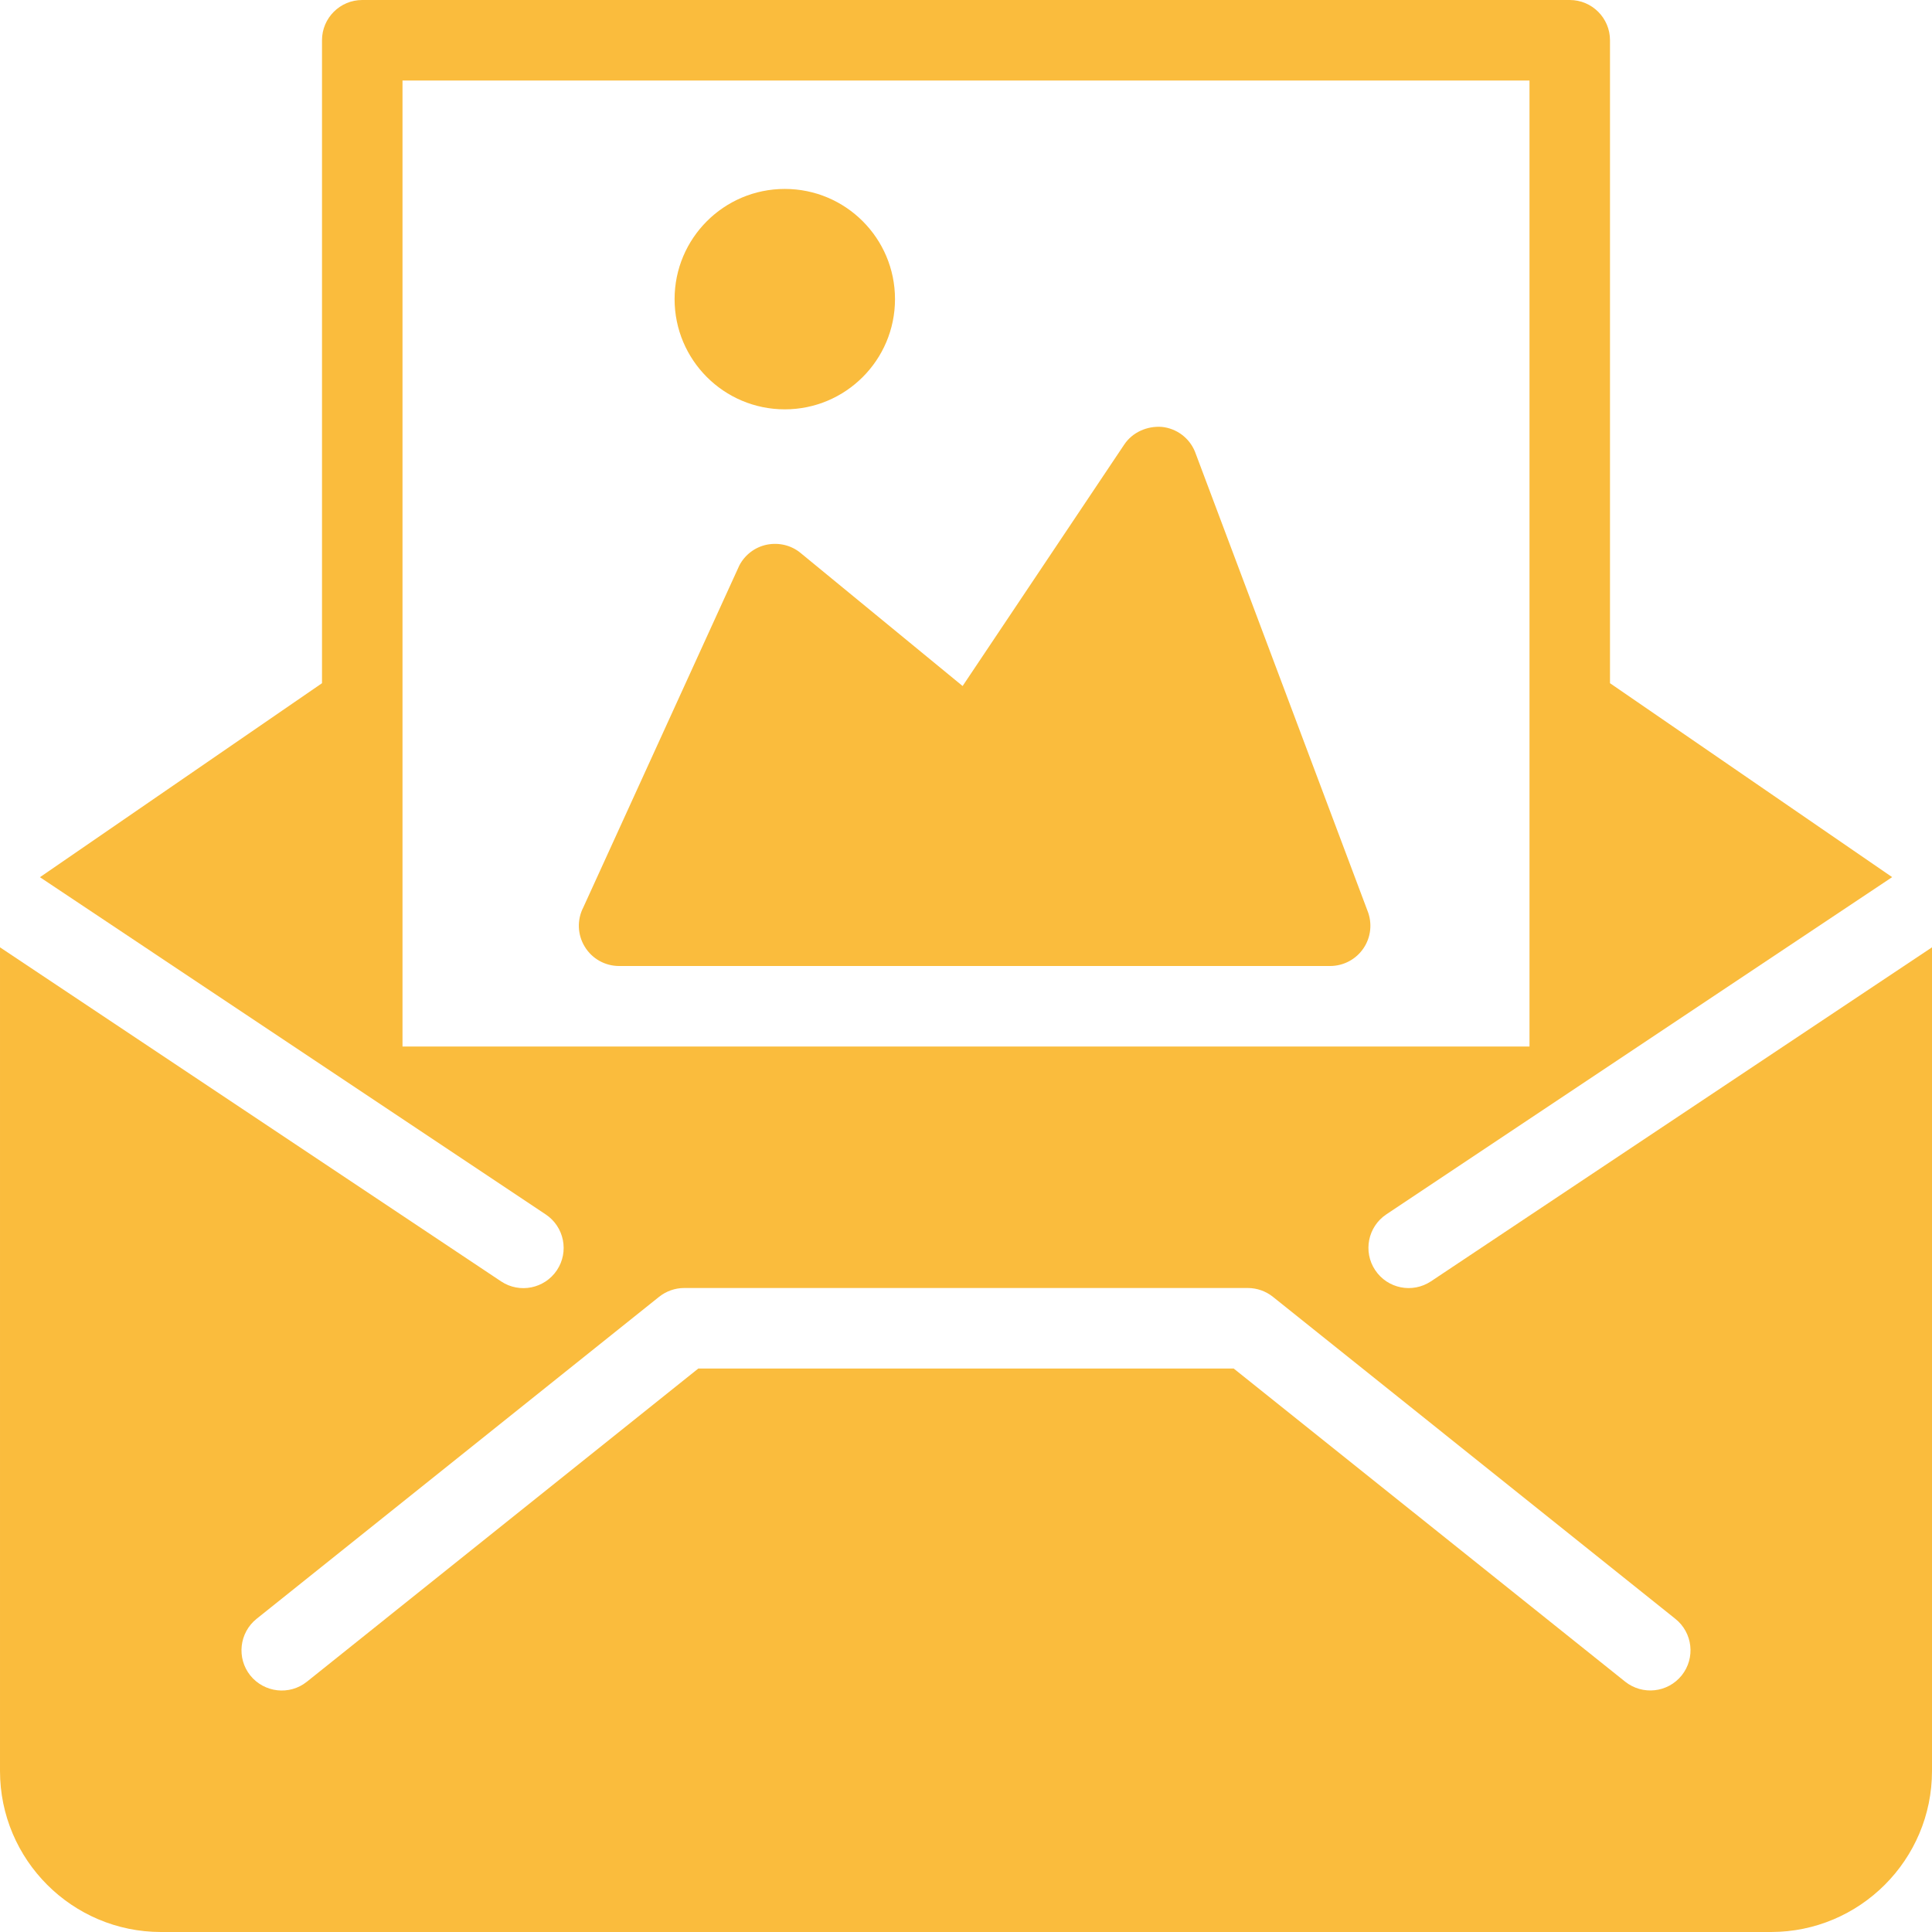
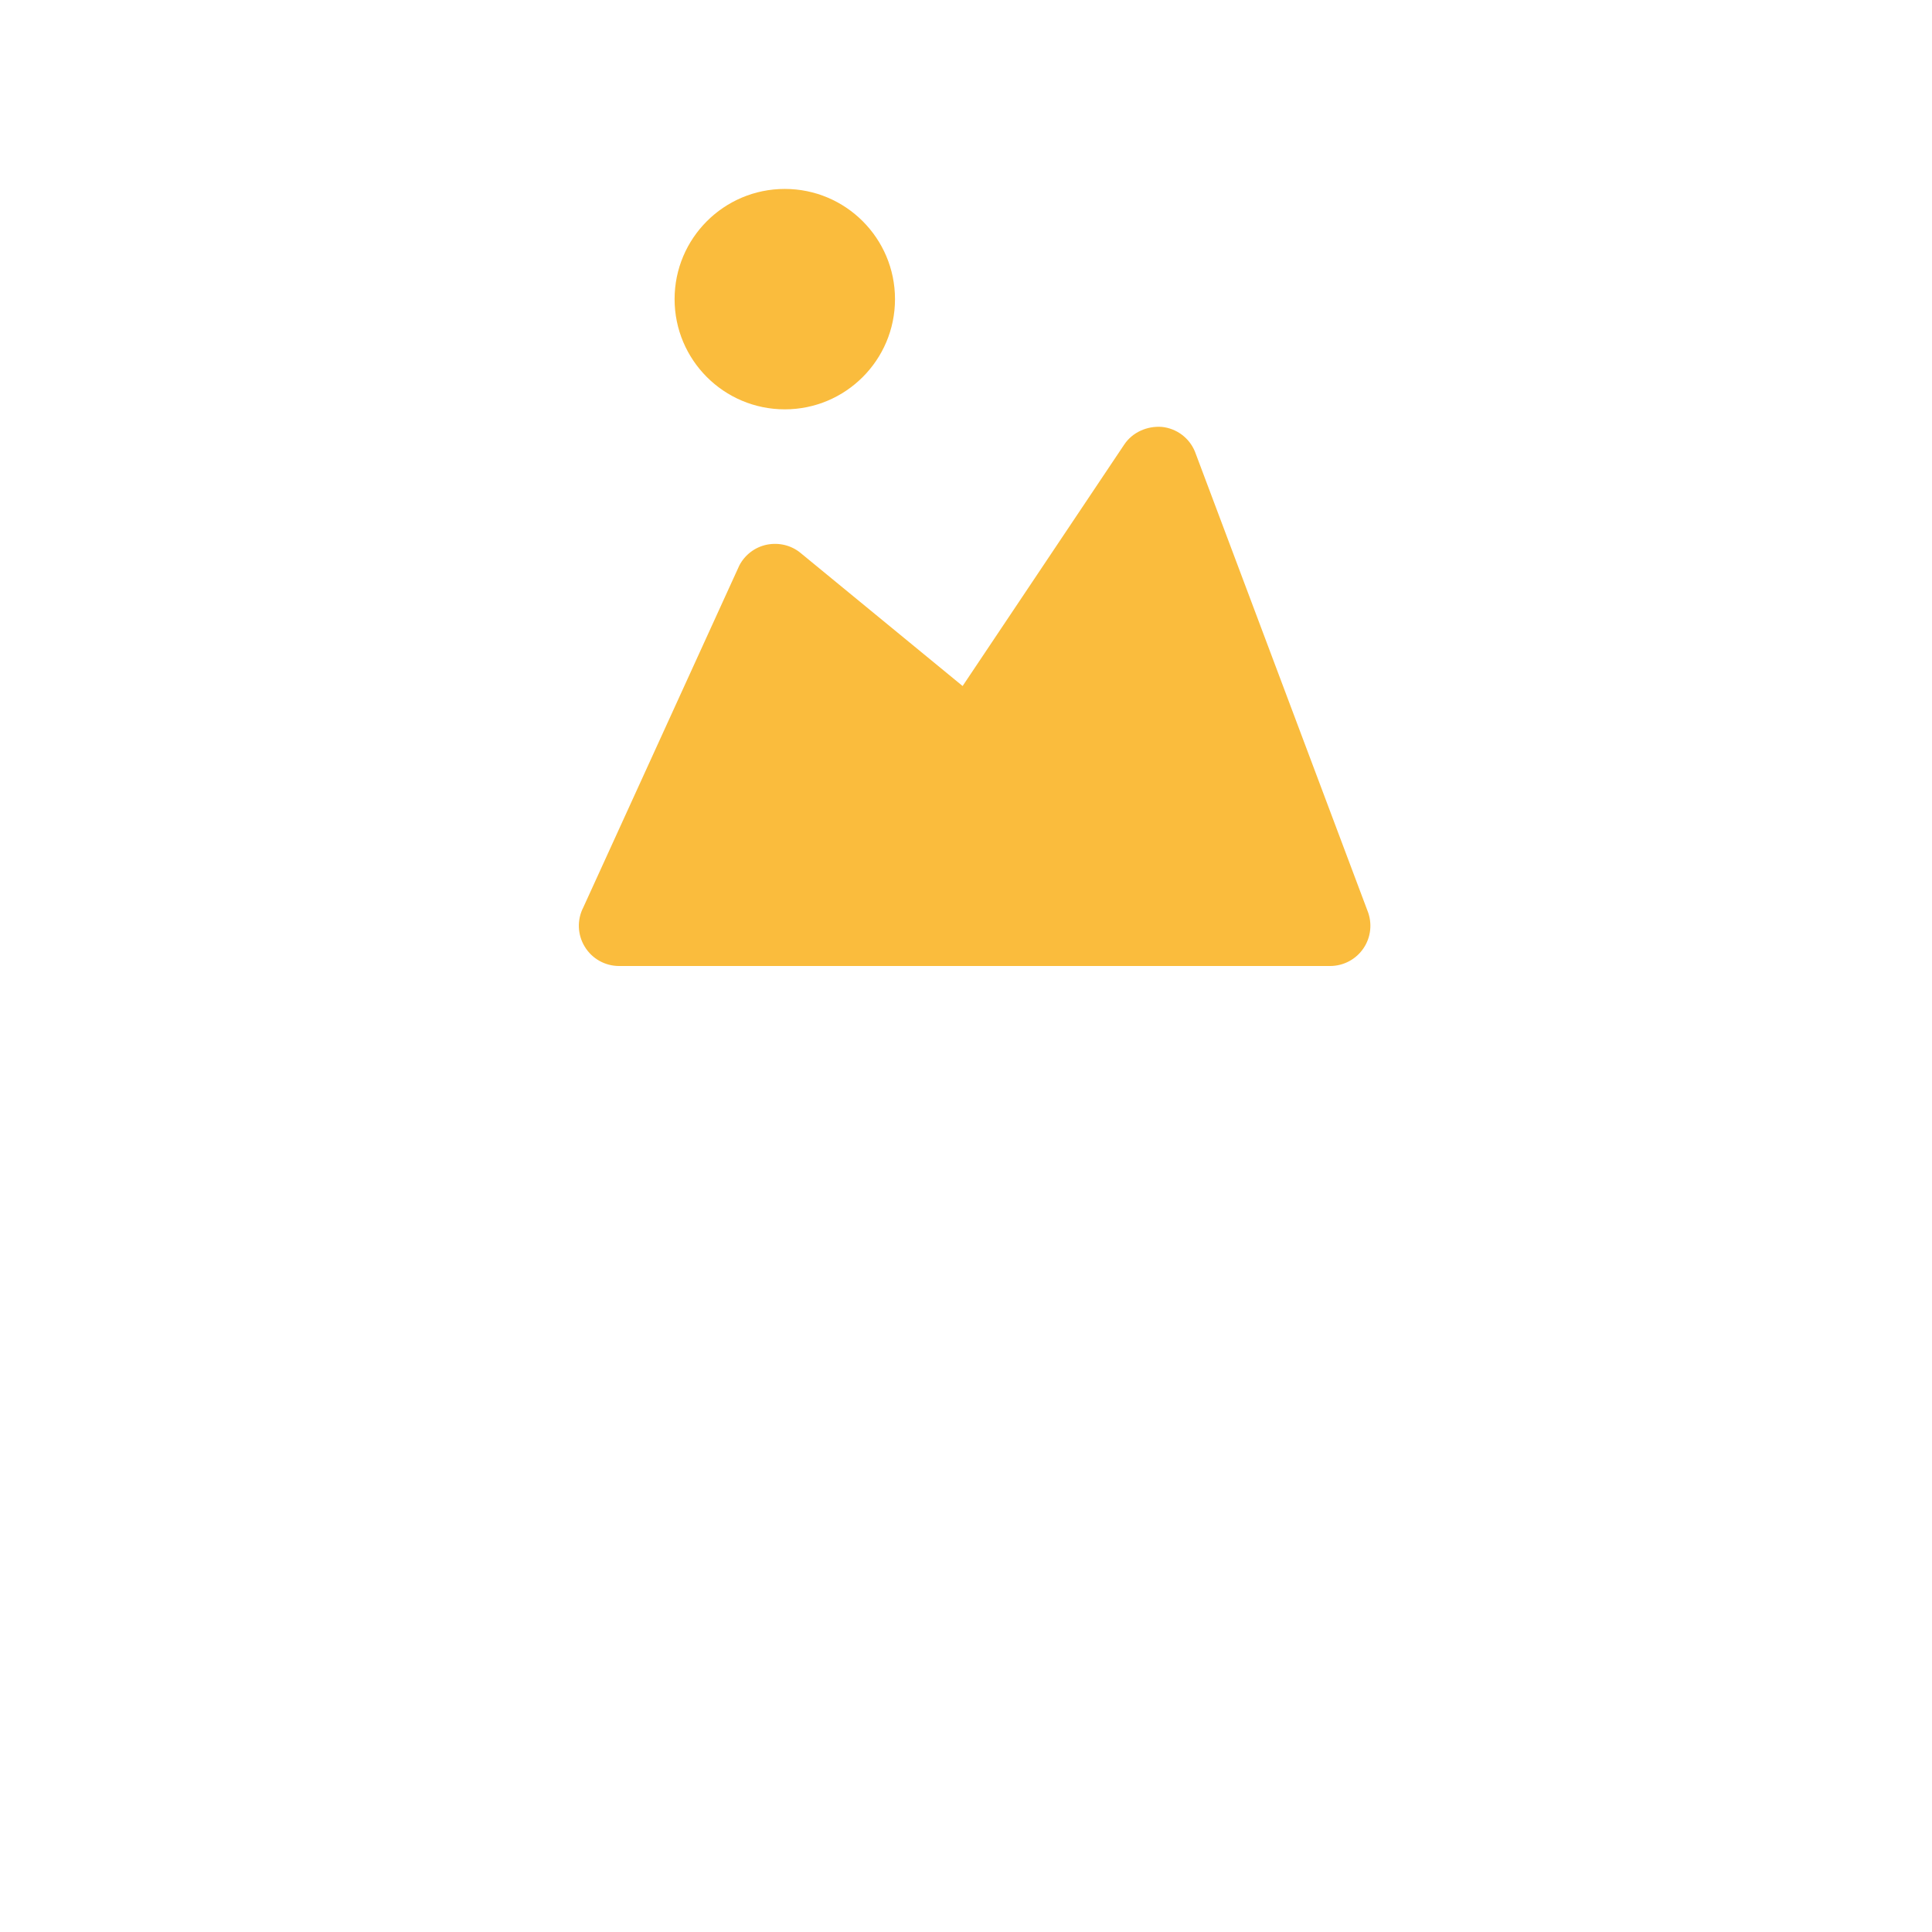
<svg xmlns="http://www.w3.org/2000/svg" xmlns:ns1="http://www.serif.com/" width="48" height="48" viewBox="0 0 48 48" version="1.1" xml:space="preserve" style="fill-rule:evenodd;clip-rule:evenodd;stroke-linejoin:round;stroke-miterlimit:1.414;">
  <g id="Layer-1" ns1:id="Layer 1">
    <path d="M33.972,22.62l-4.284,-11.4c-0.14,-0.342 -0.458,-0.578 -0.826,-0.614c-0.36,-0.026 -0.726,0.132 -0.93,0.438l-4.016,6l-4.026,-3.306c-0.232,-0.192 -0.538,-0.264 -0.836,-0.206c-0.296,0.06 -0.548,0.252 -0.686,0.518l-3.874,8.49c-0.162,0.312 -0.148,0.682 0.034,0.98c0.18,0.298 0.504,0.48 0.852,0.48l17.666,0c0.334,0 0.646,-0.166 0.832,-0.444c0.186,-0.276 0.22,-0.628 0.094,-0.936" style="fill:#fabc3d;fill-rule:nonzero;" />
    <circle cx="19.498" cy="7.432" r="2.738" style="fill:#fabc3d;" />
-     <path d="M41.782,41.624c-0.346,0.432 -0.974,0.5 -1.406,0.156l-9.726,-7.78l-13.3,0l-9.726,7.782c-0.432,0.346 -1.06,0.272 -1.406,-0.156c-0.344,-0.432 -0.274,-1.06 0.156,-1.406l10,-8c0.178,-0.142 0.398,-0.22 0.626,-0.22l14,0c0.228,0 0.448,0.078 0.624,0.218l10,8.002c0.432,0.344 0.502,0.974 0.158,1.404m-31.782,-39.624l28,0l0,24l-28,0l0,-24Zm25.552,29.834c-0.46,0.306 -1.08,0.182 -1.386,-0.278c-0.306,-0.458 -0.182,-1.08 0.278,-1.386l12.566,-8.378l-7.01,-4.818l0,-15.974c0,-0.552 -0.448,-1 -1,-1l-30,0c-0.552,0 -1,0.448 -1,1l0,15.974l-7.008,4.82l12.566,8.378c0.46,0.306 0.584,0.928 0.278,1.386c-0.306,0.458 -0.926,0.584 -1.386,0.278l-12.45,-8.3l0,20.464c0,2.206 1.794,4 4,4l40,0c2.206,0 4,-1.794 4,-4l0,-20.464l-12.448,8.298Z" style="fill:#fabc3d;fill-rule:nonzero;" />
  </g>
</svg>